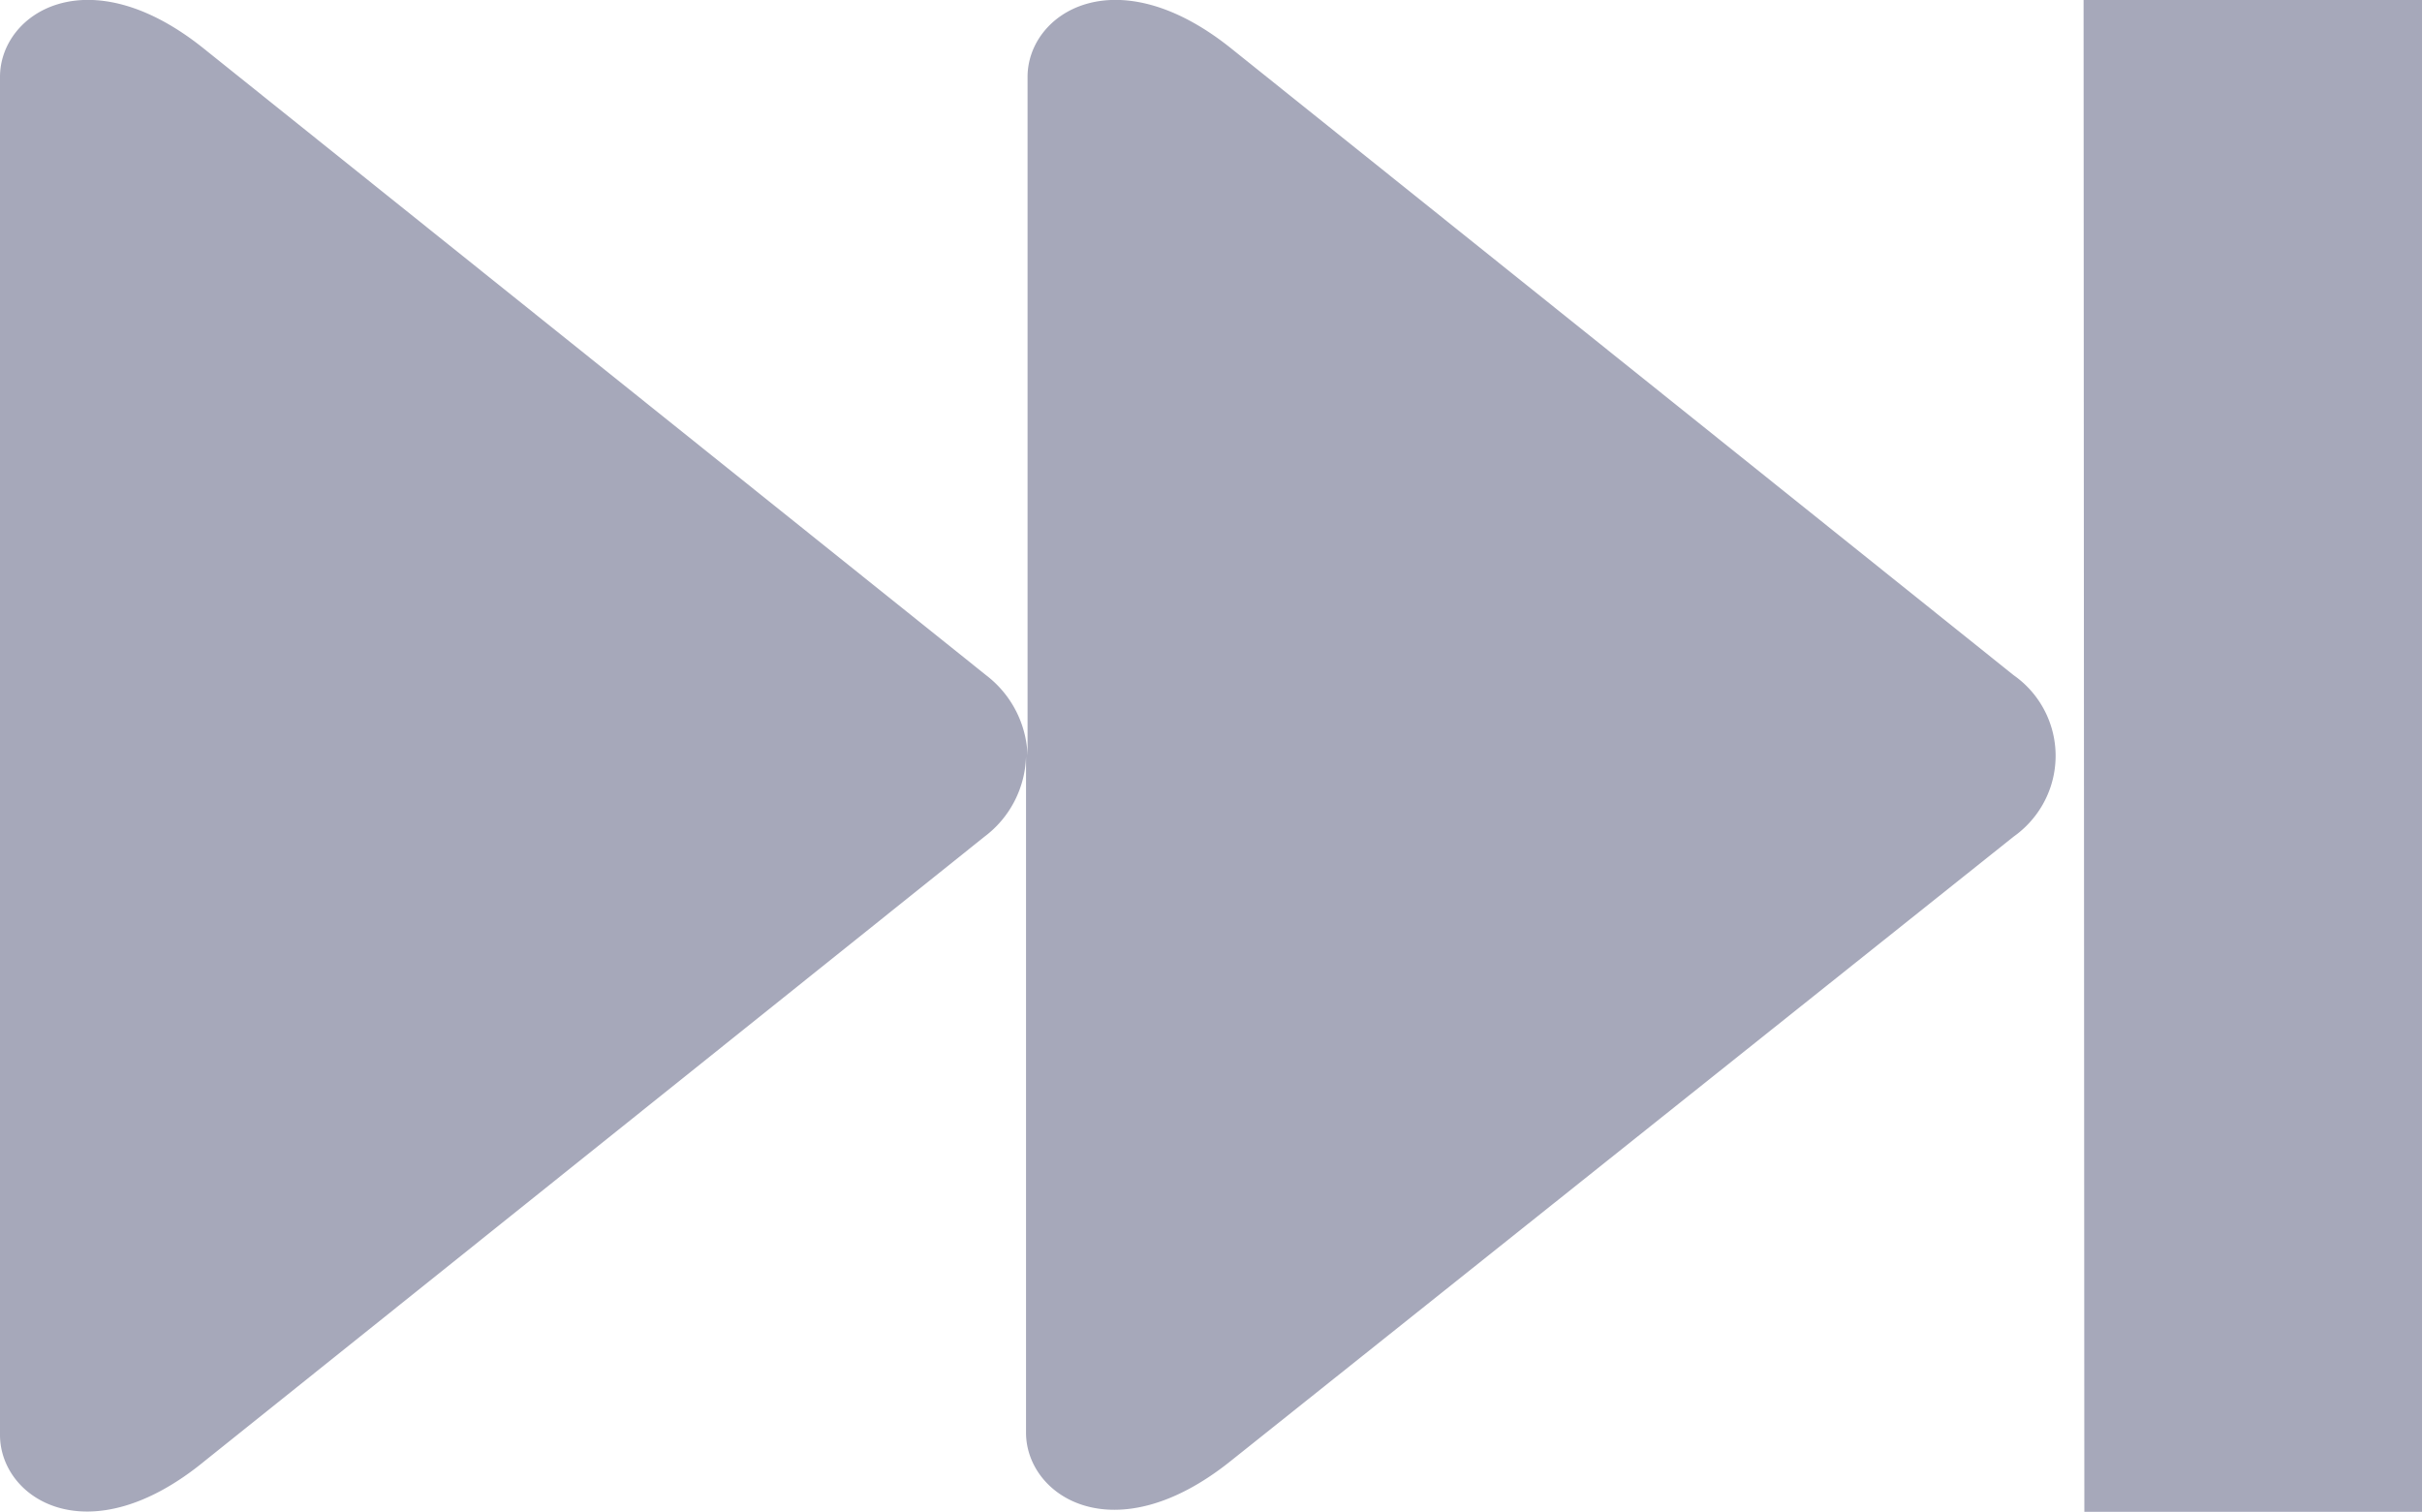
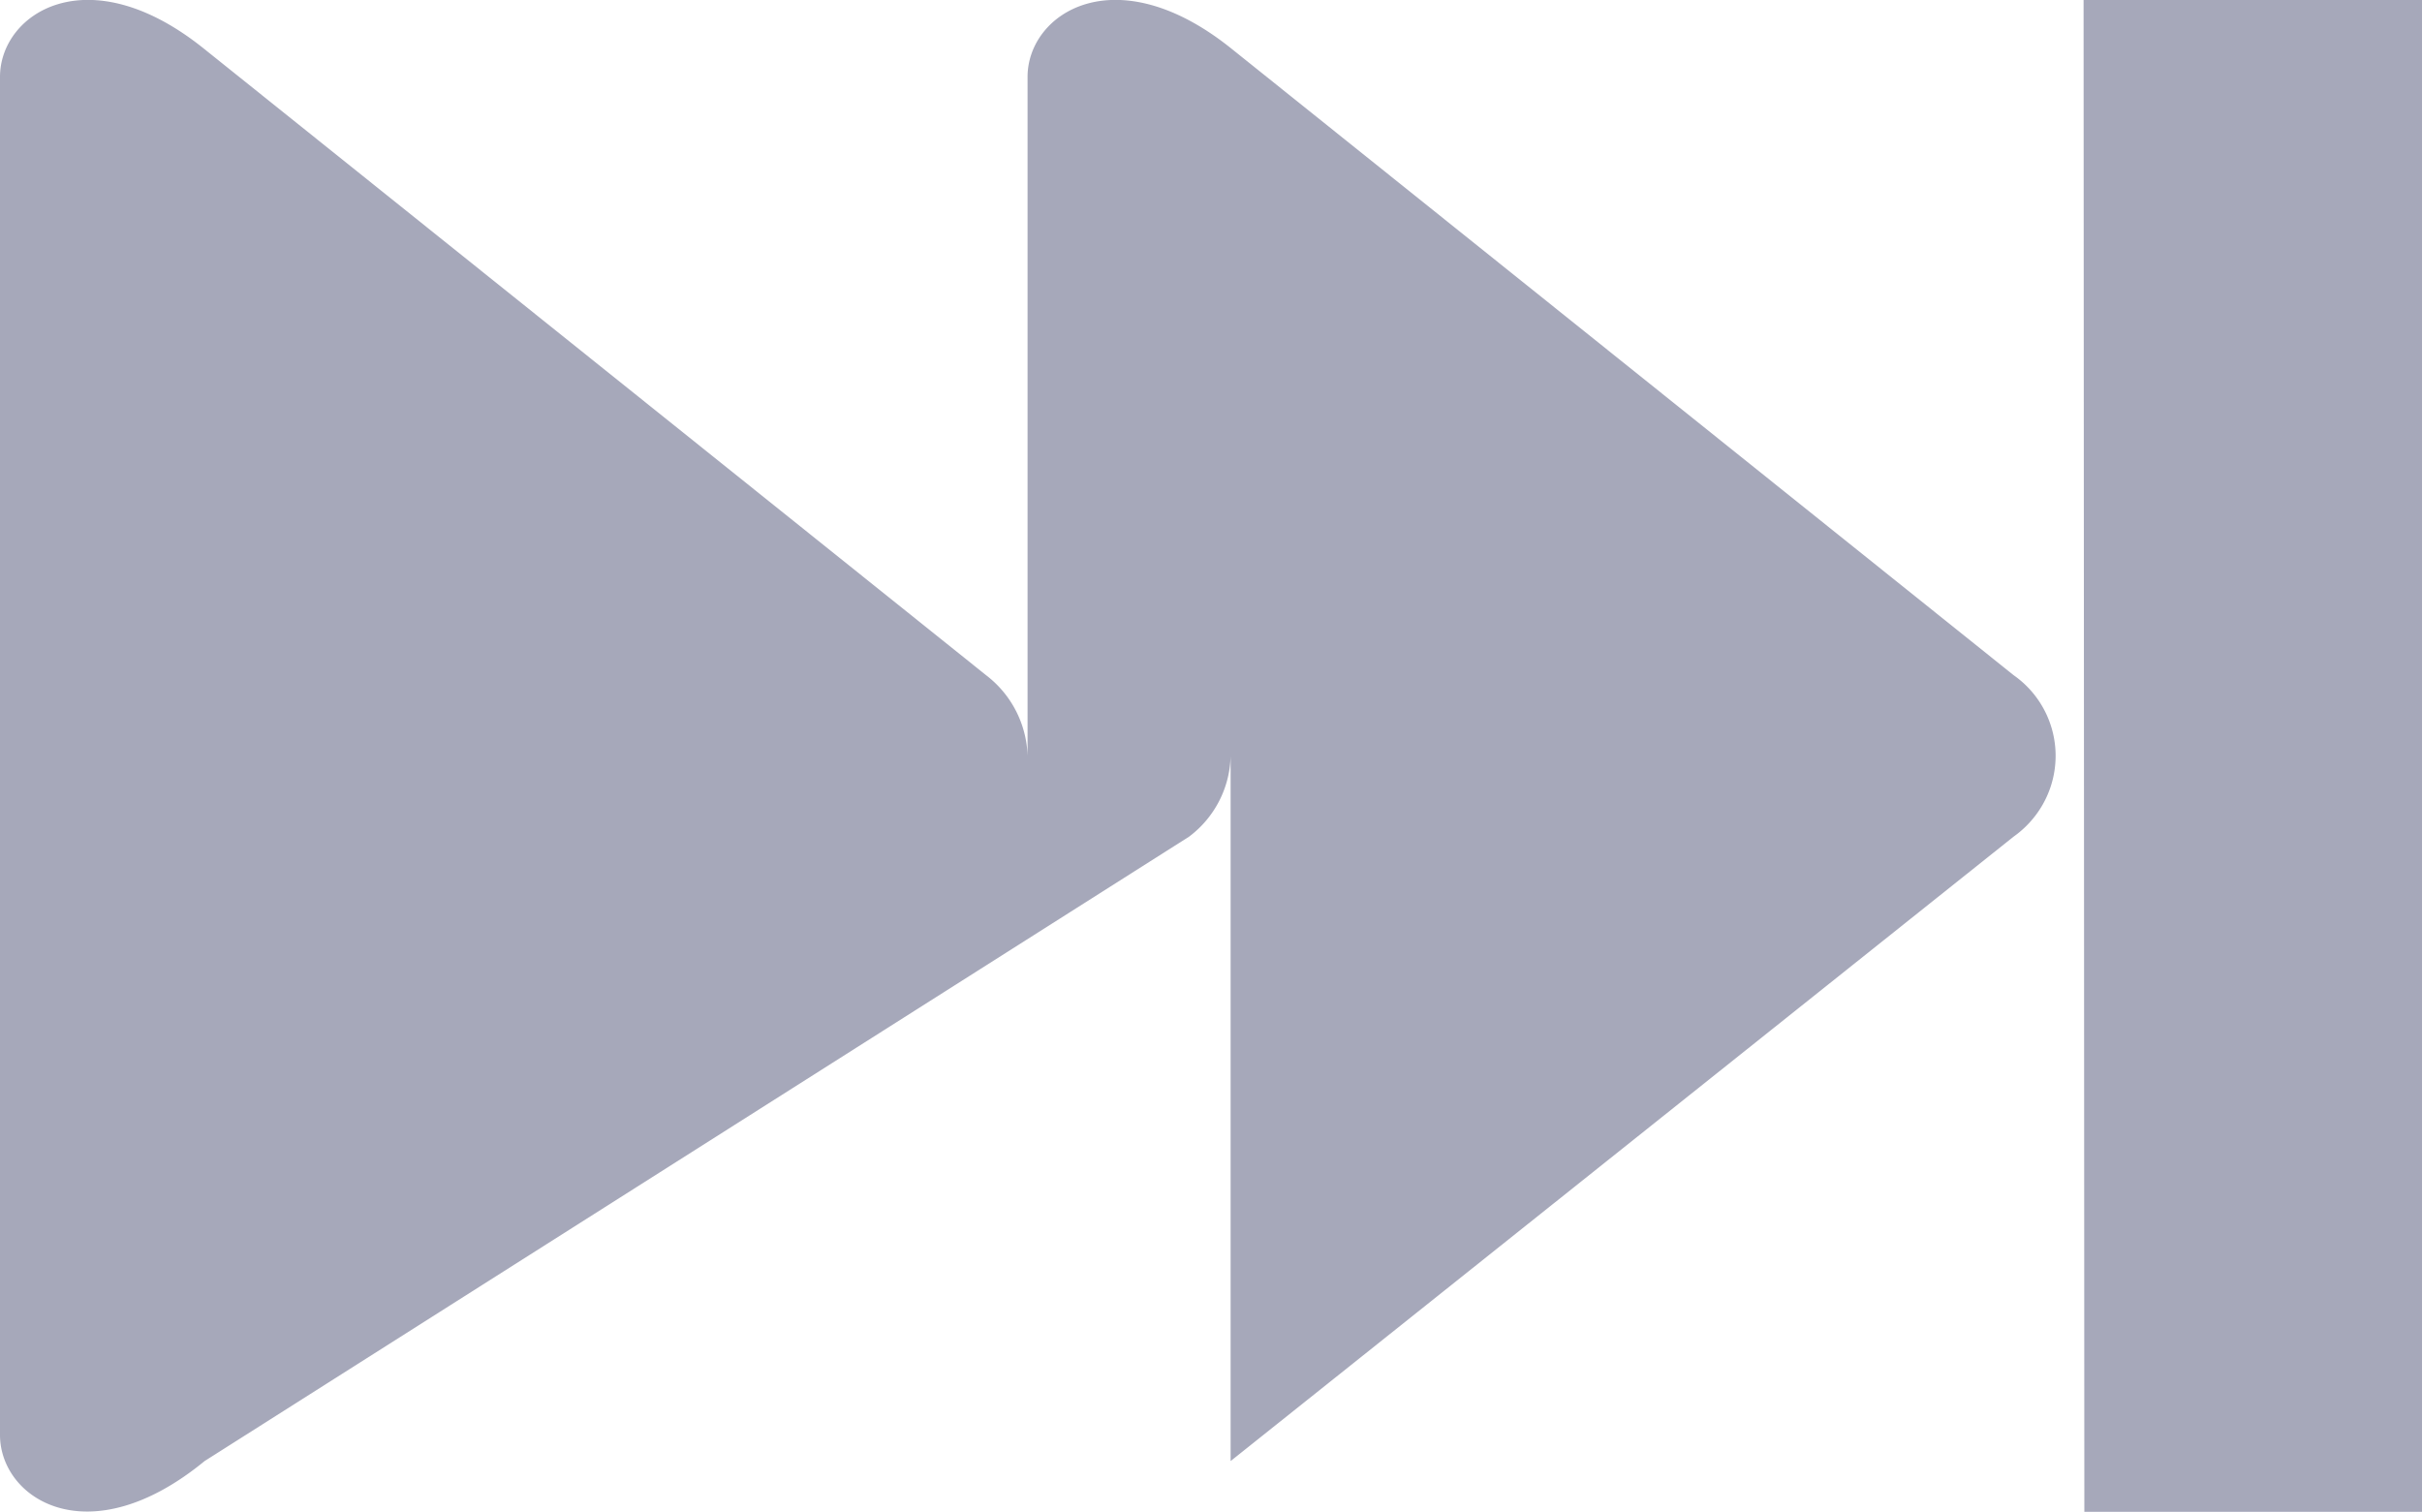
<svg xmlns="http://www.w3.org/2000/svg" viewBox="0 0 31.49 19.66">
  <g id="Layer_2" data-name="Layer 2">
    <g id="Layer_15" data-name="Layer 15">
      <g id="Group_30" data-name="Group 30">
-         <path id="Path_40" data-name="Path 40" d="M0,1C0,.17,1.15-.58,2.66.64L12.82,8.78a1.37,1.37,0,0,1,.54,1.05V1c0-.83,1.15-1.58,2.66-.36L26.18,8.78a1.28,1.28,0,0,1,.31,1.79,1.3,1.3,0,0,1-.31.31L16,19c-1.51,1.21-2.66.46-2.66-.37V9.83a1.35,1.35,0,0,1-.54,1.05L2.66,19C1.15,20.24,0,19.49,0,18.66ZM27.09,0h4.4V19.66H27.1Z" style="fill: #a6a8ba;fill-rule: evenodd" />
+         <path id="Path_40" data-name="Path 40" d="M0,1C0,.17,1.15-.58,2.66.64L12.82,8.78a1.37,1.37,0,0,1,.54,1.05V1c0-.83,1.15-1.58,2.66-.36L26.18,8.78a1.28,1.28,0,0,1,.31,1.79,1.3,1.3,0,0,1-.31.31L16,19V9.83a1.35,1.35,0,0,1-.54,1.05L2.66,19C1.15,20.24,0,19.49,0,18.66ZM27.09,0h4.4V19.66H27.1Z" style="fill: #a6a8ba;fill-rule: evenodd" />
      </g>
    </g>
  </g>
</svg>